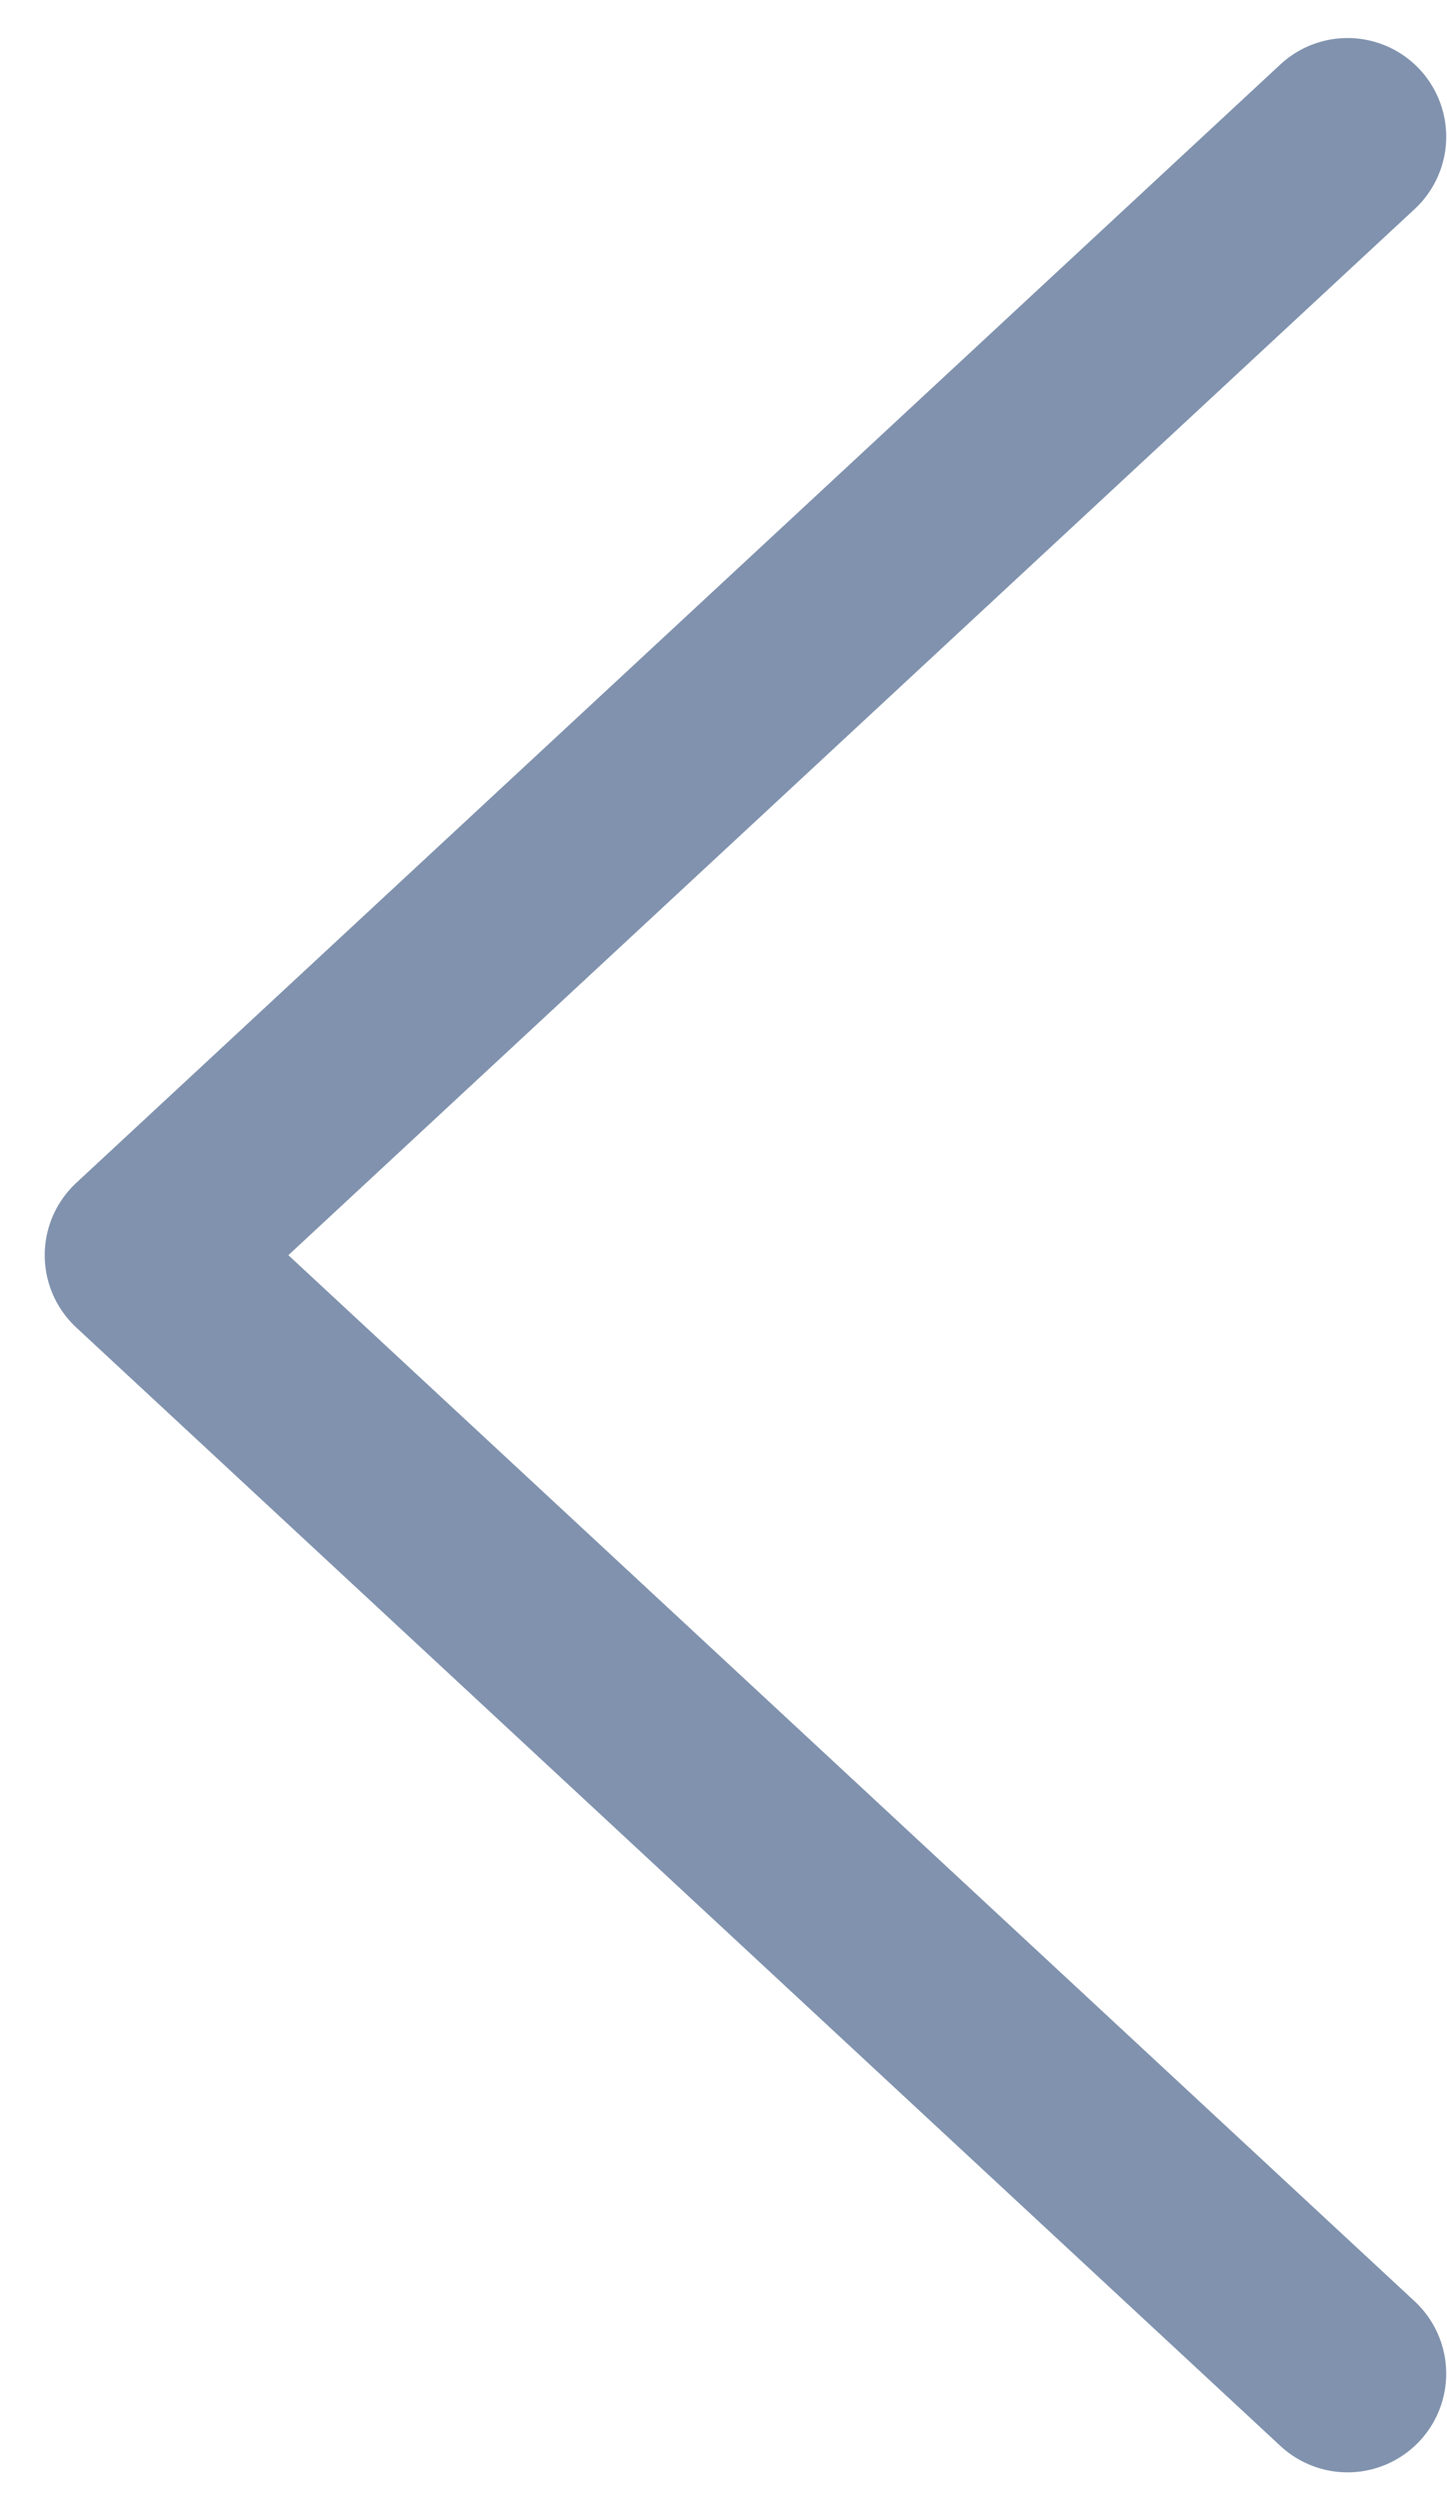
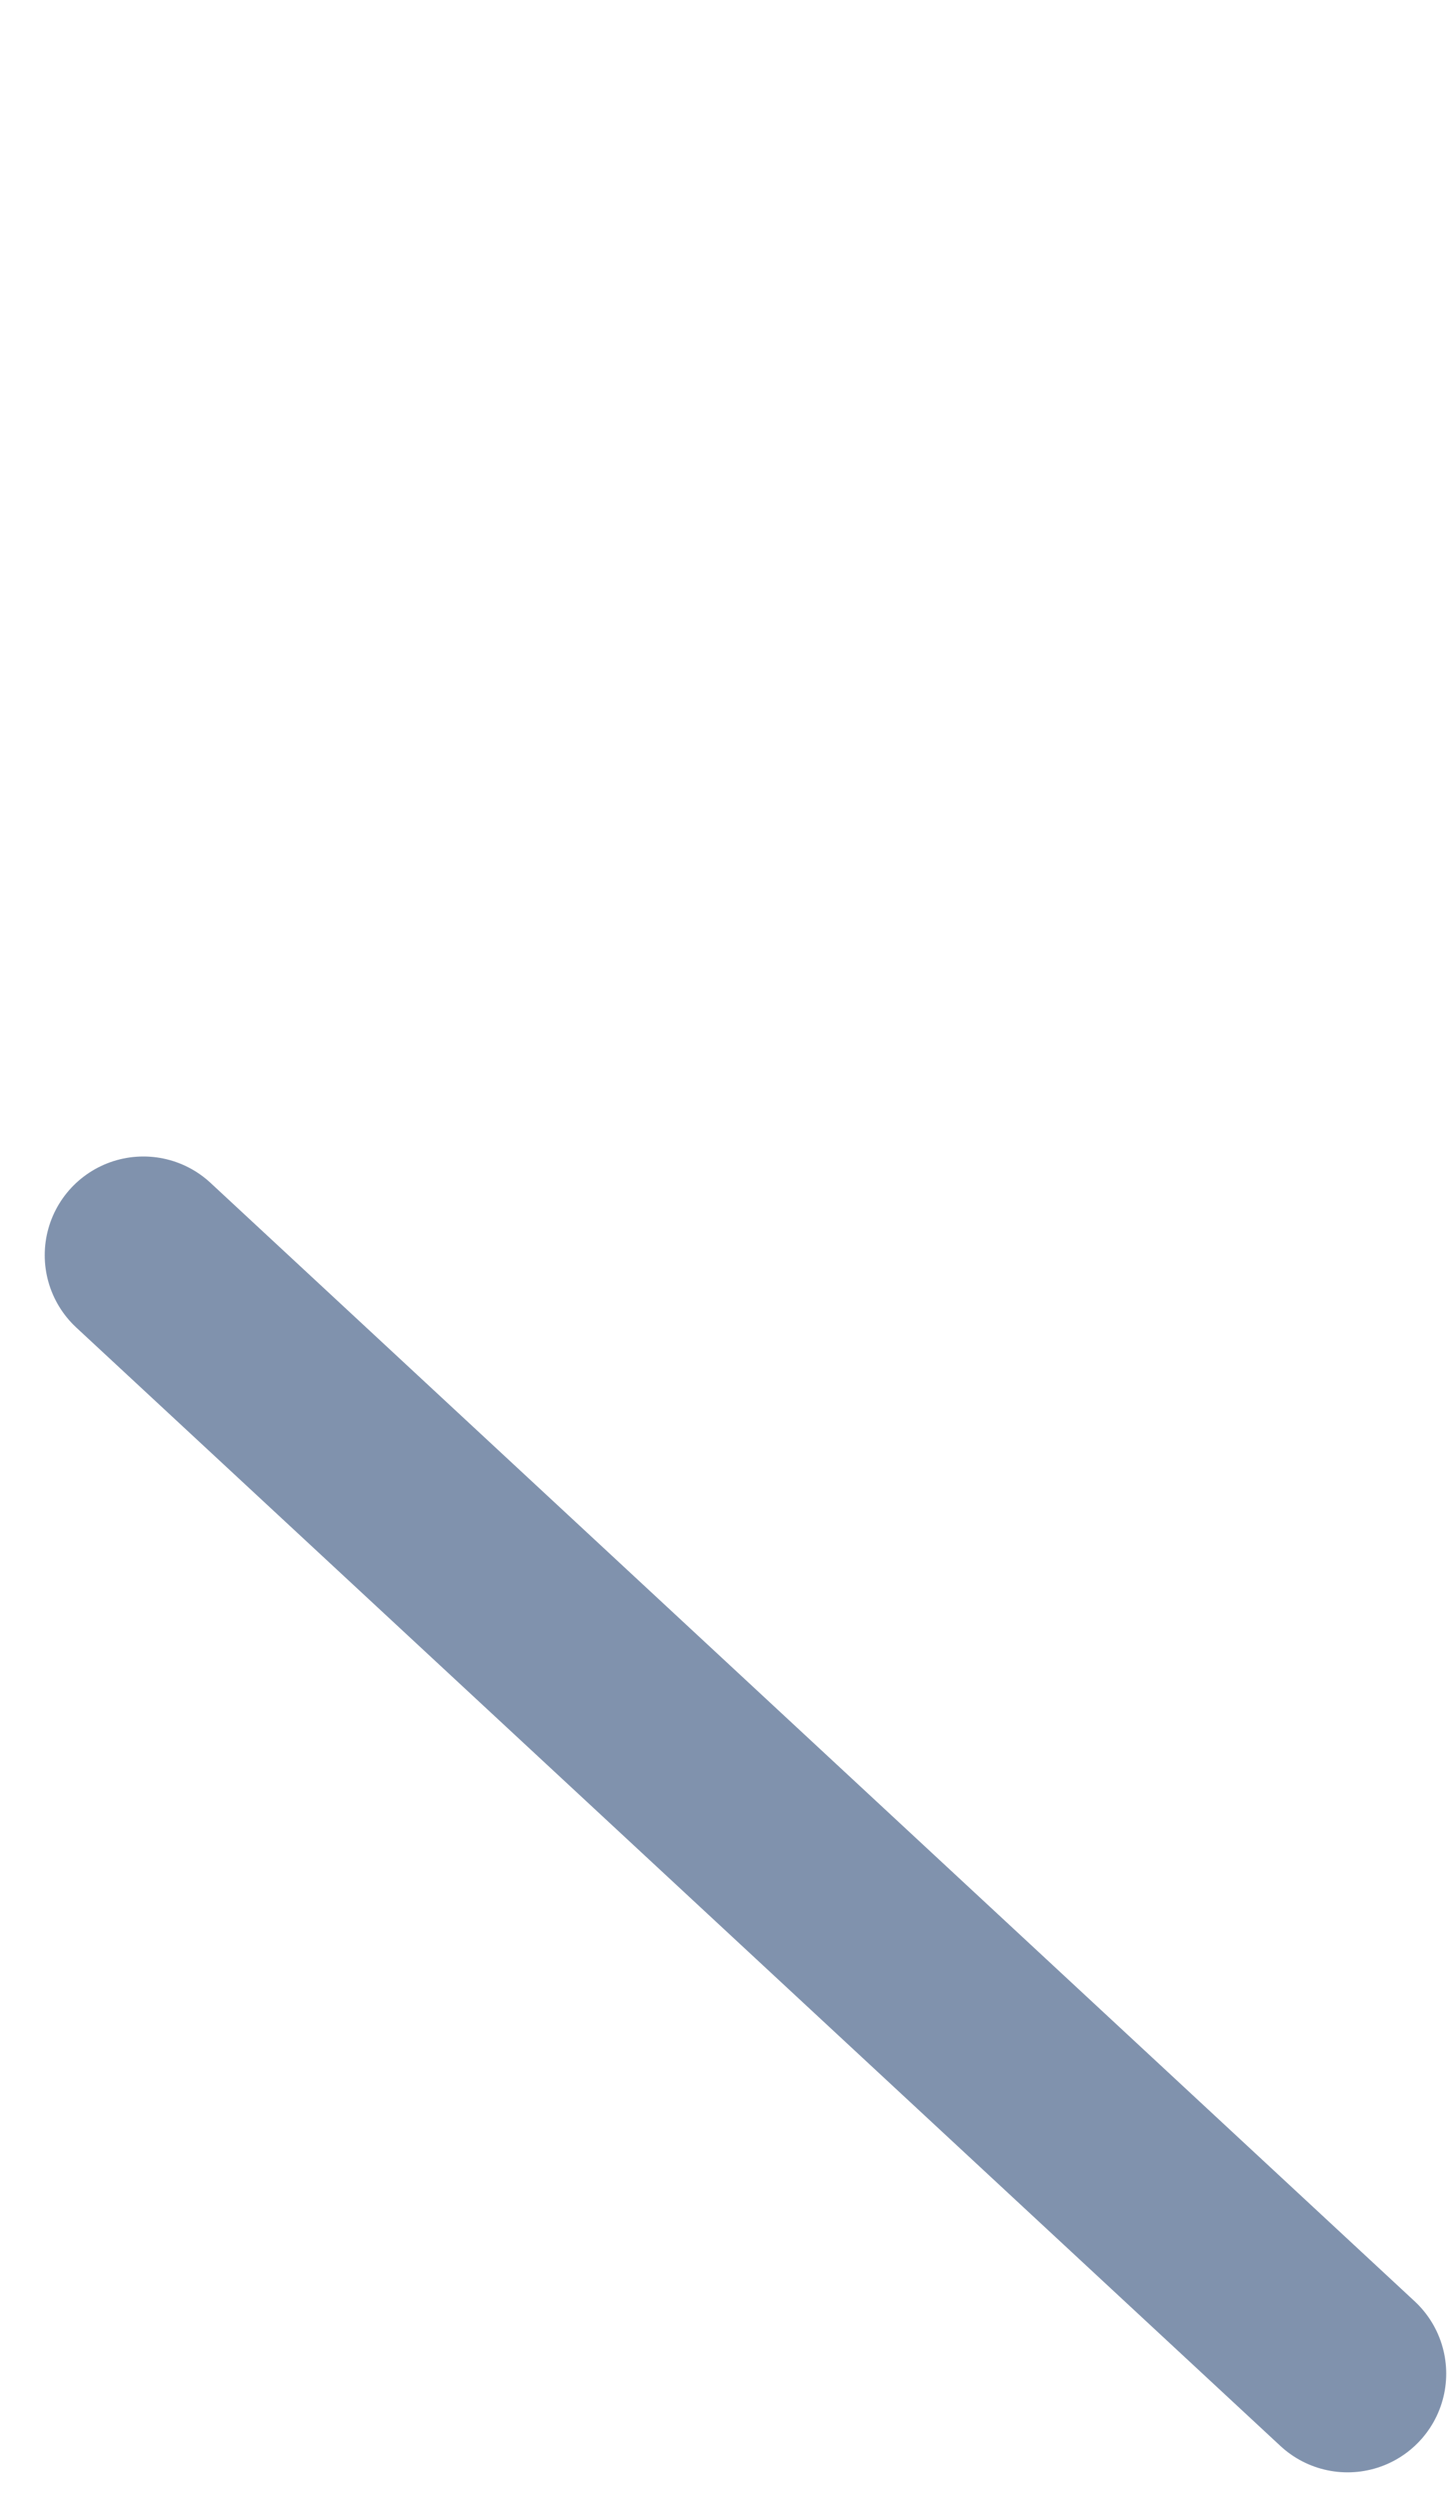
<svg xmlns="http://www.w3.org/2000/svg" width="11" height="19" viewBox="0 0 11 19" fill="none">
-   <path id="Vector" d="M10.244 18.039L1.09 9.539L10.244 1.039" stroke="#8092AD" stroke-width="1.5" stroke-linecap="round" stroke-linejoin="round" />
+   <path id="Vector" d="M10.244 18.039L1.09 9.539" stroke="#8092AD" stroke-width="1.5" stroke-linecap="round" stroke-linejoin="round" />
</svg>